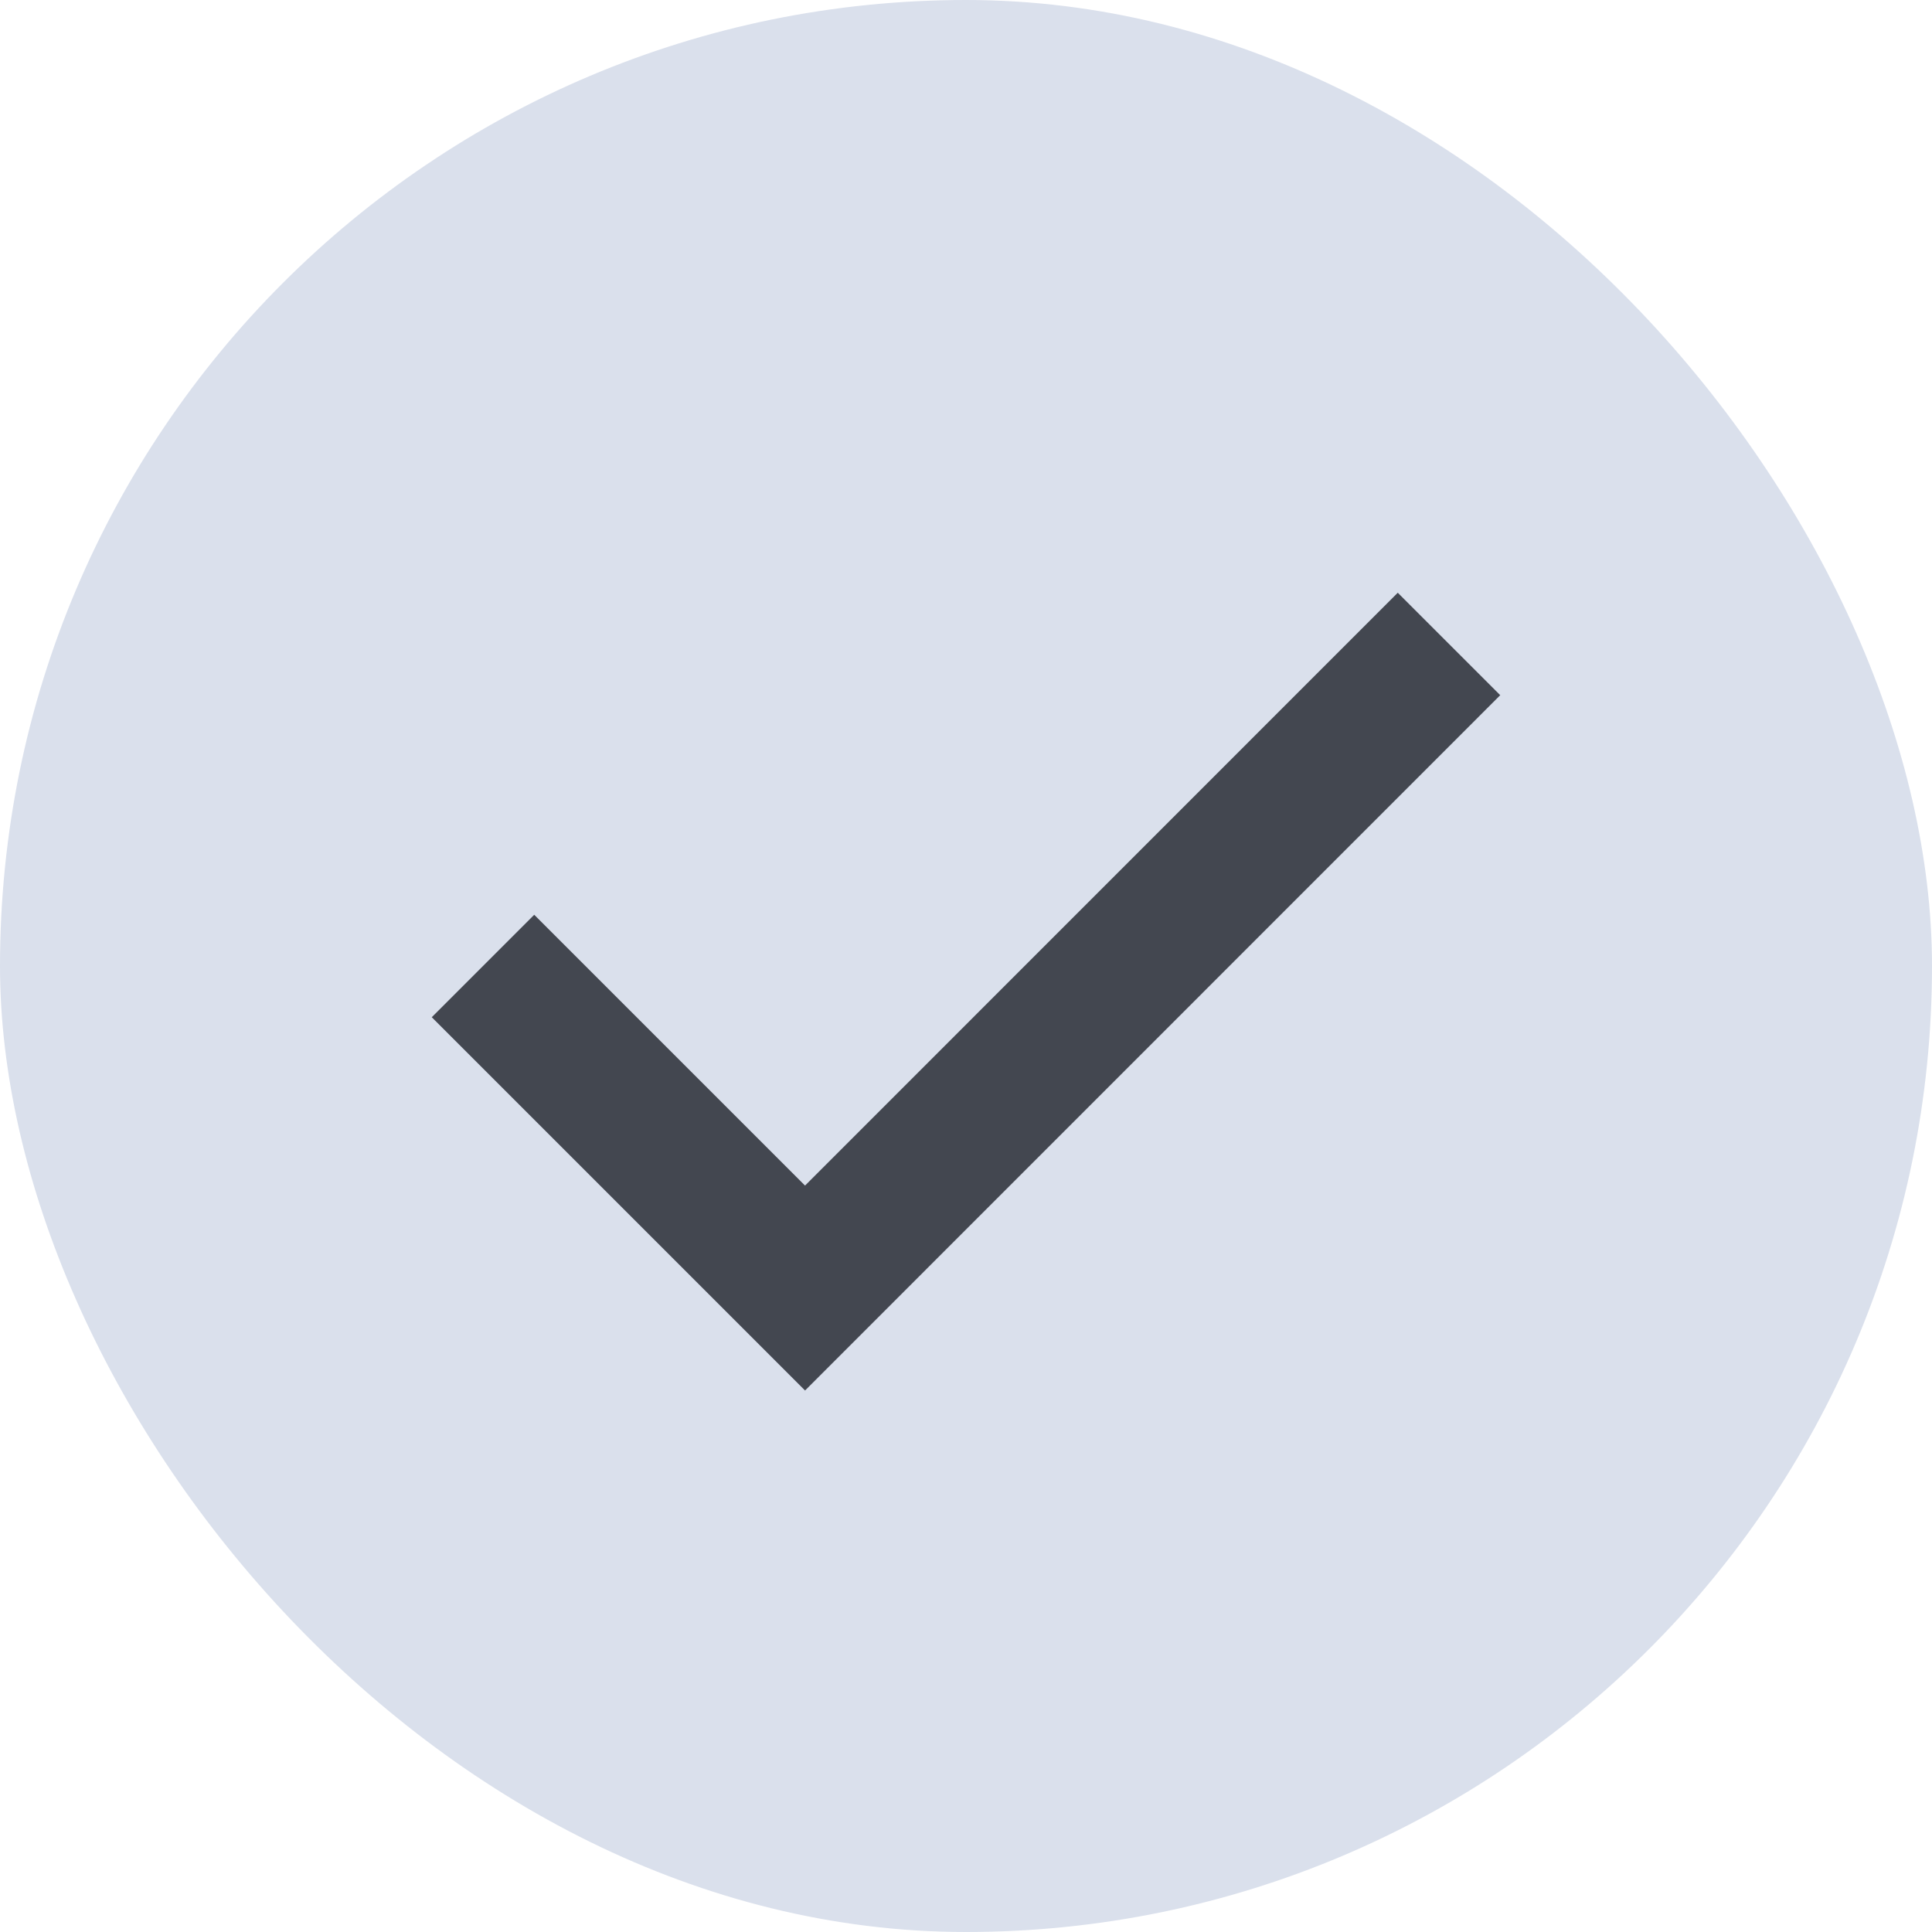
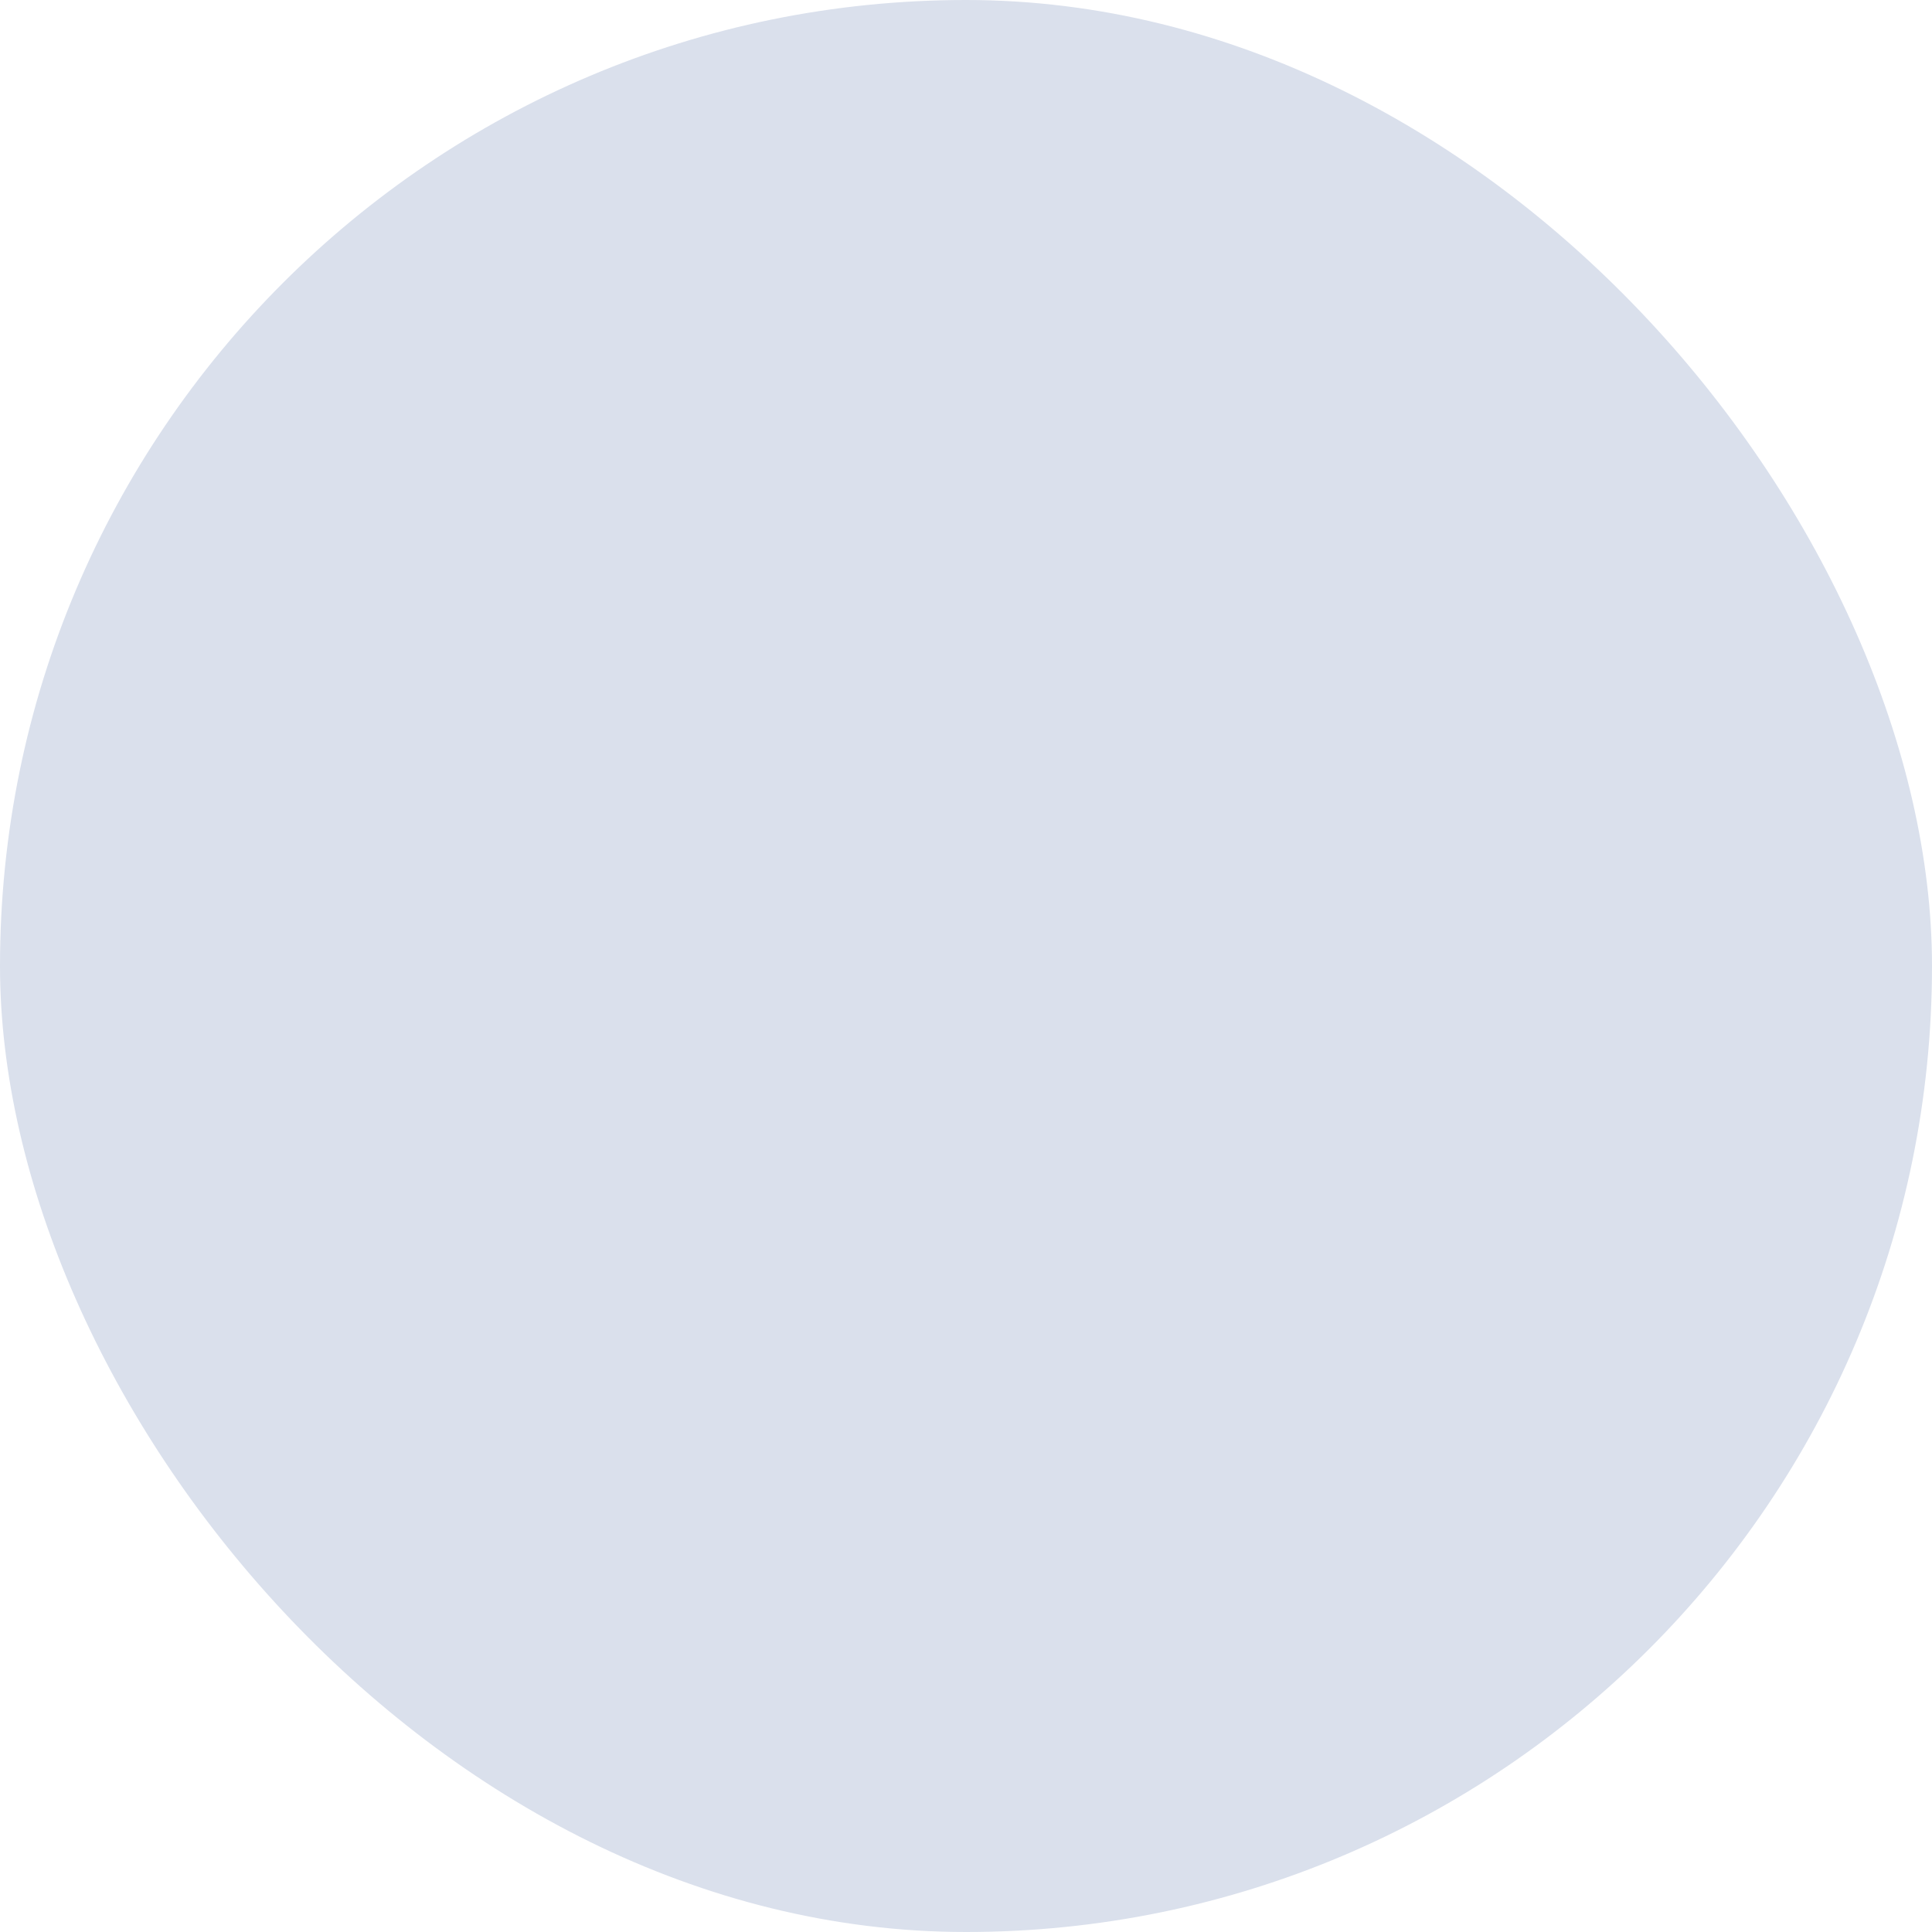
<svg xmlns="http://www.w3.org/2000/svg" width="16" height="16" viewBox="0 0 16 16" fill="none">
  <rect width="16" height="16" rx="8" fill="#DAE0EC" />
-   <path d="M4 8L6.667 10.667L12 5.333" stroke="#434750" stroke-width="1.2" />
</svg>